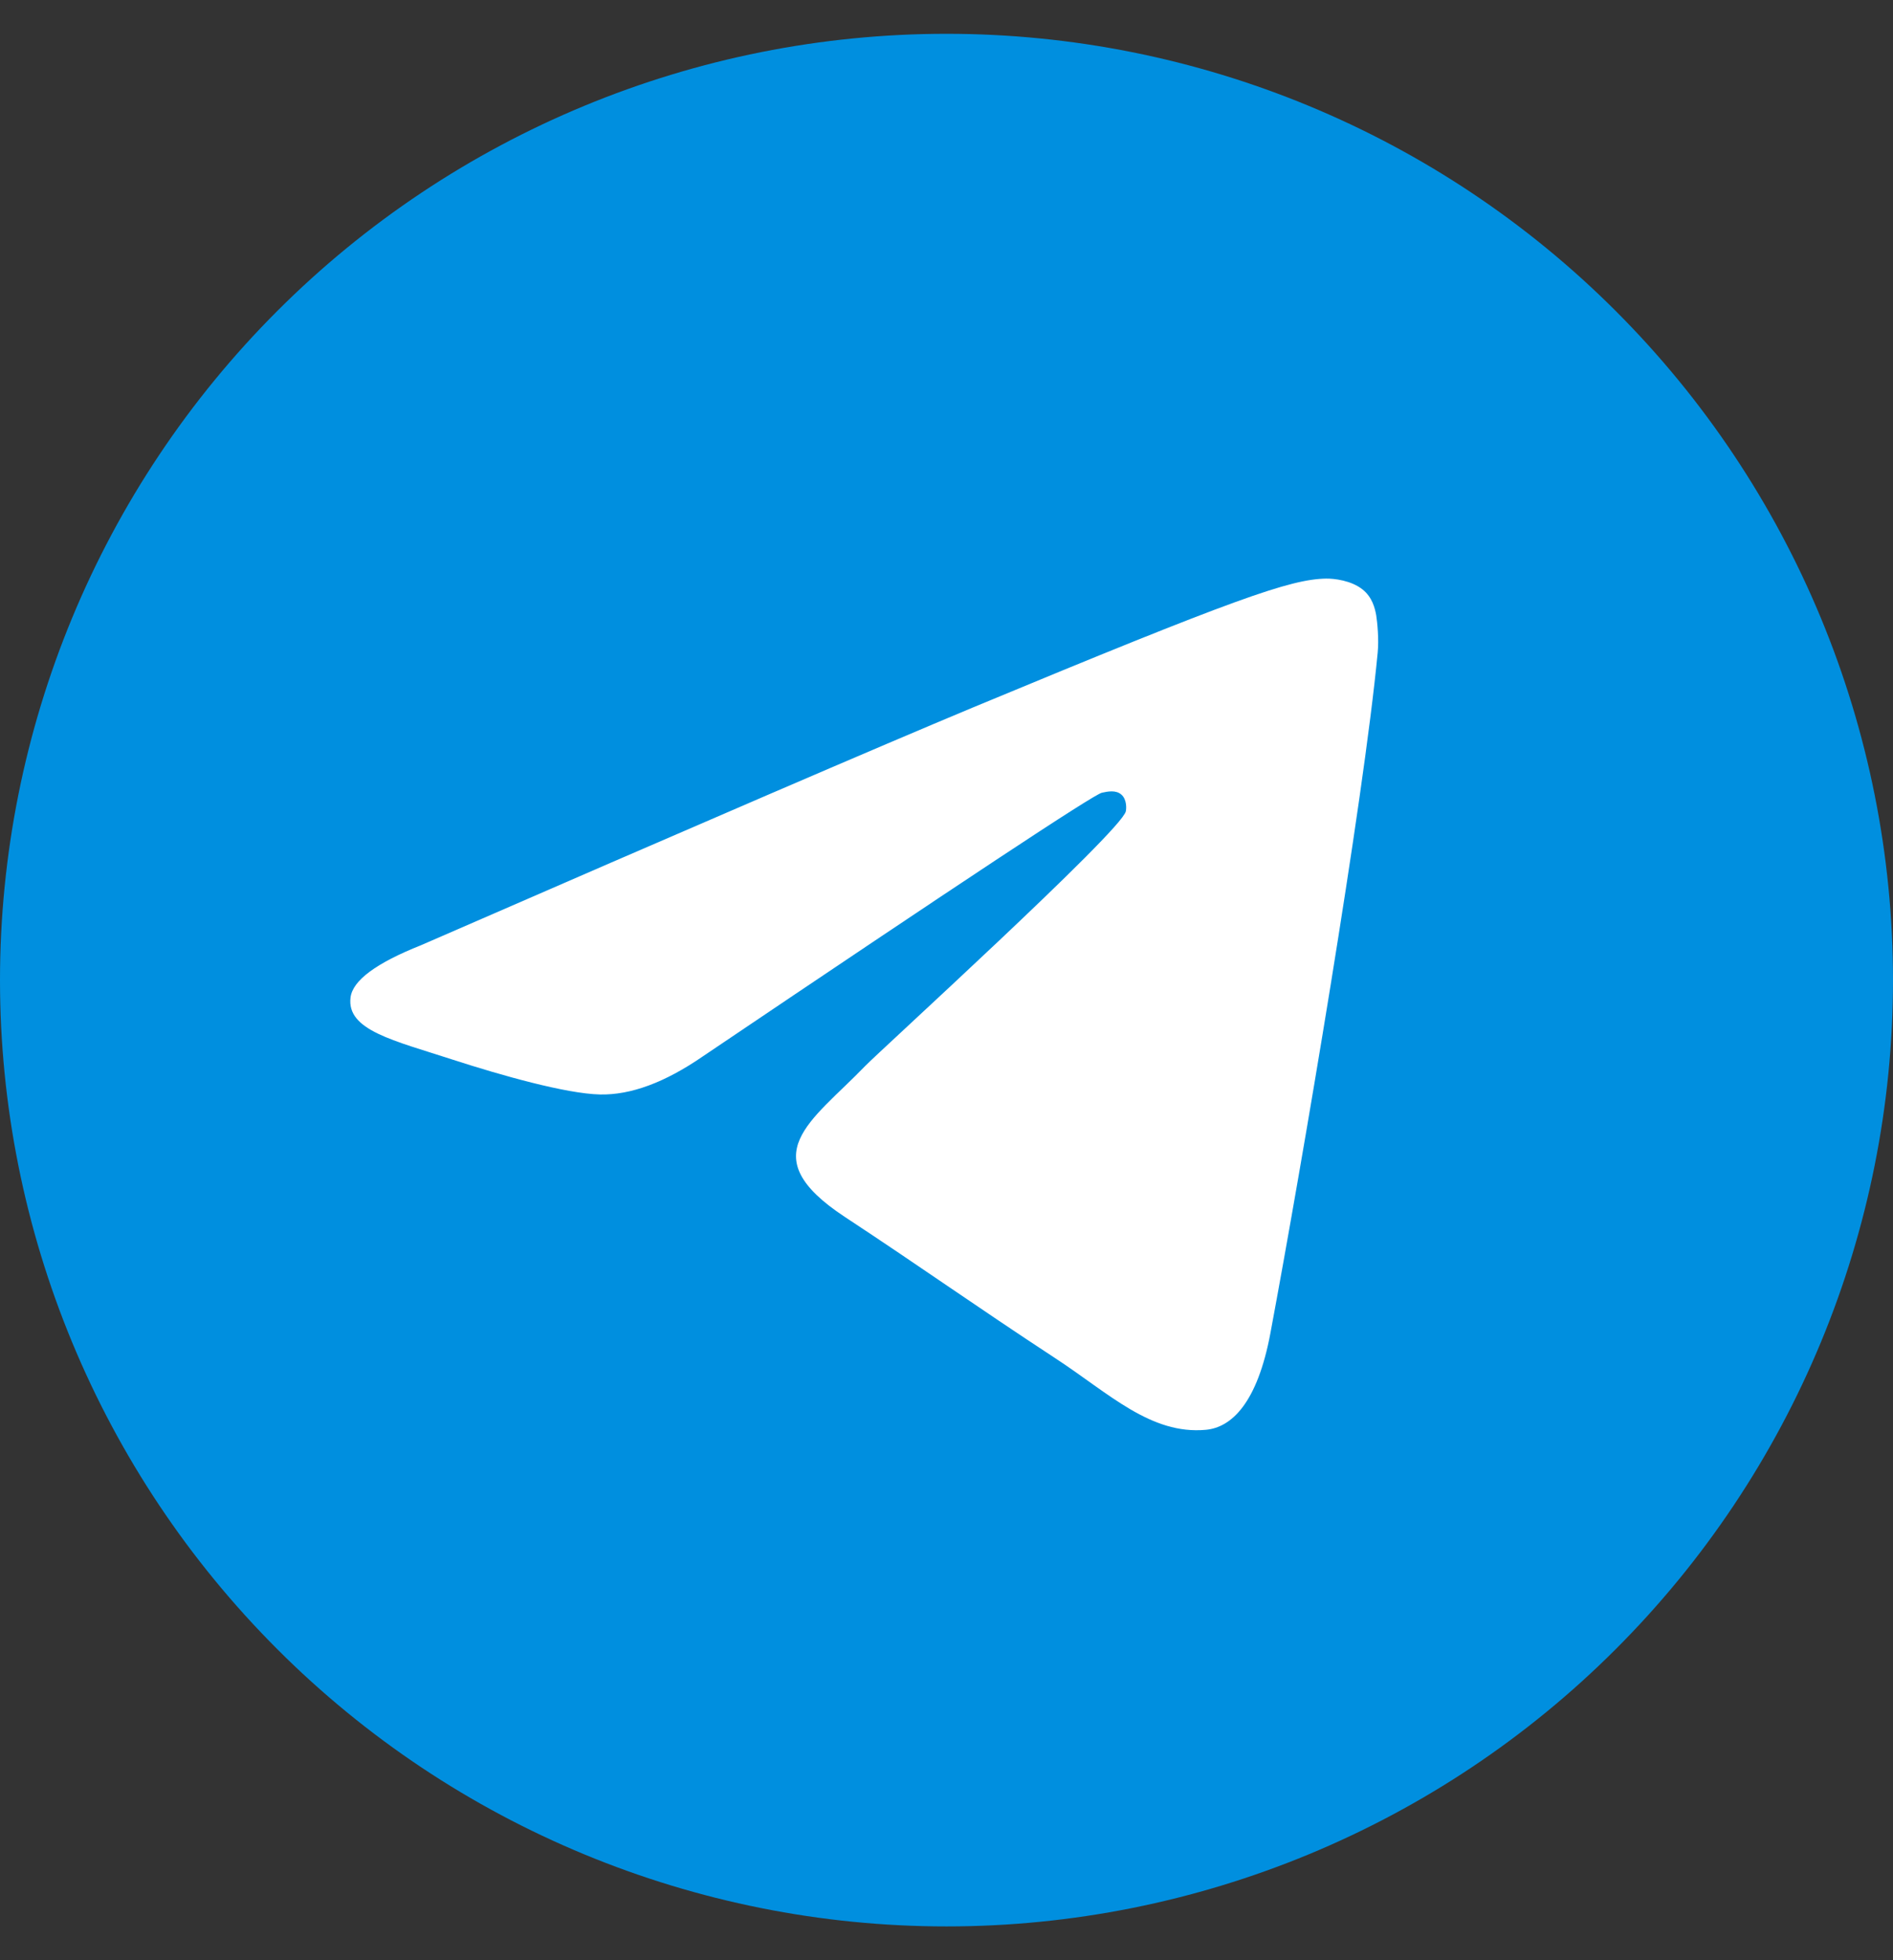
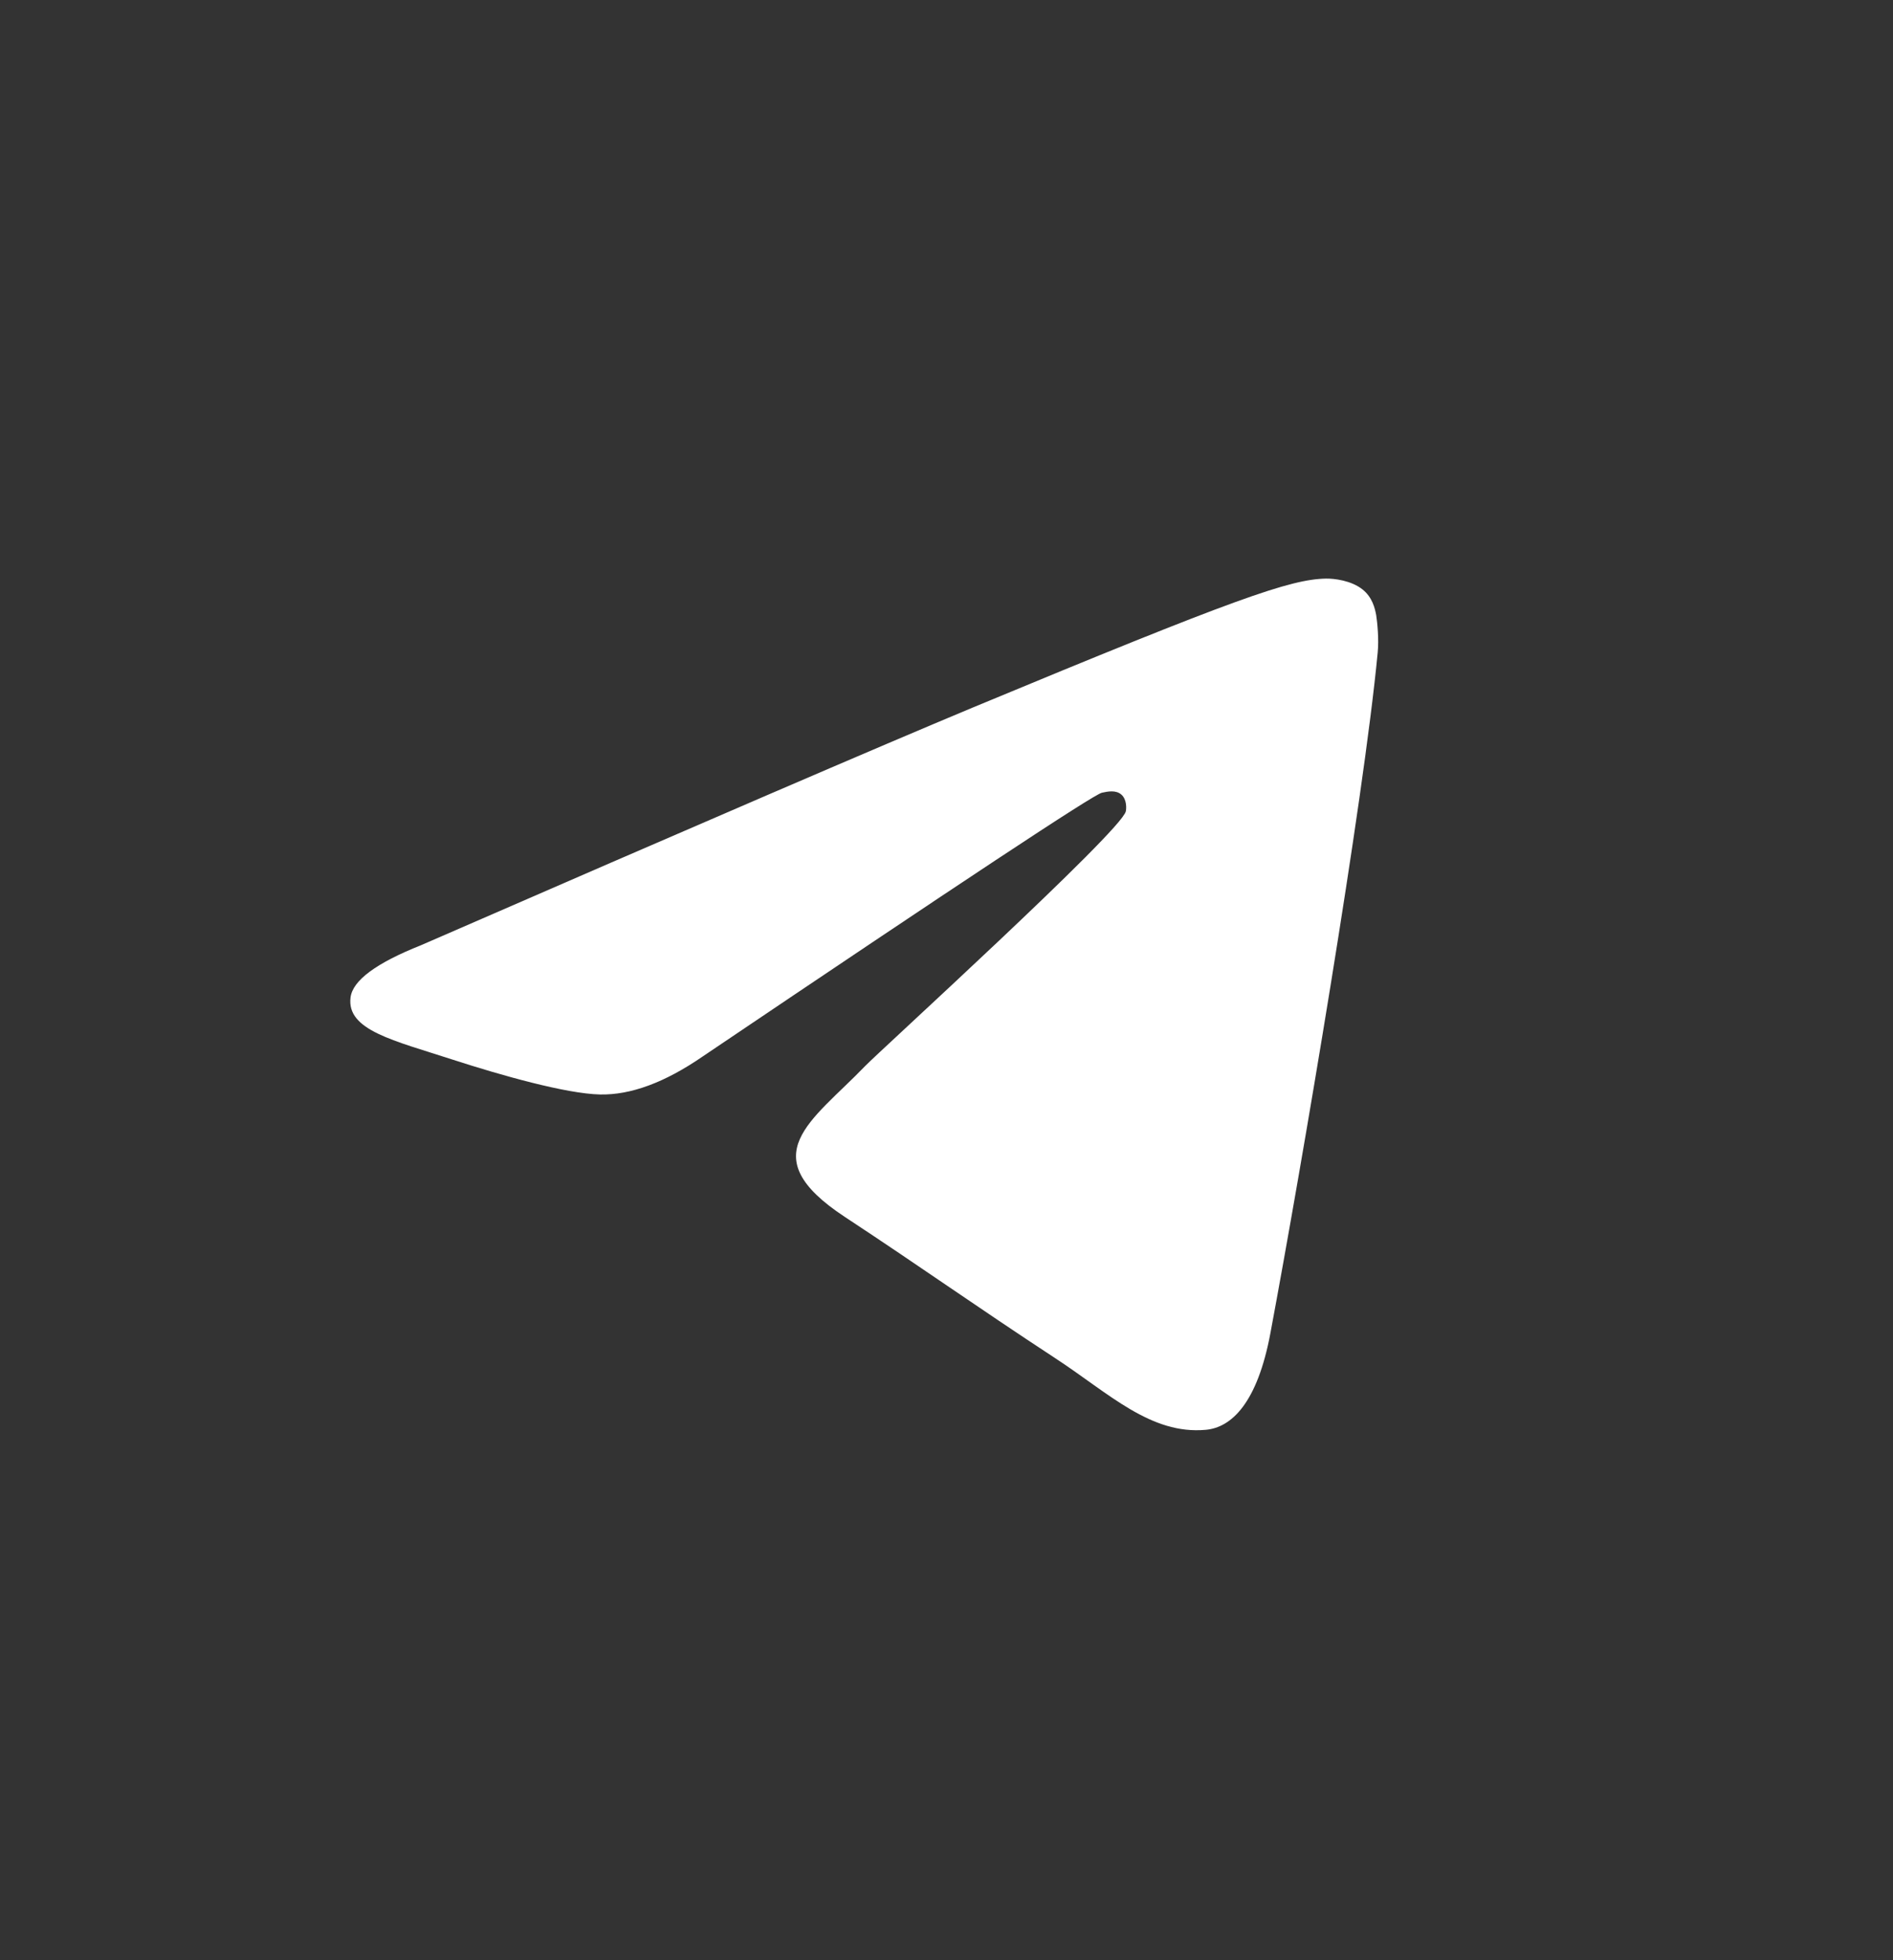
<svg xmlns="http://www.w3.org/2000/svg" width="28" height="29" viewBox="0 0 28 29" fill="none">
  <rect x="0" y="0" width="28" height="29" fill="#333333" stroke="none" />
-   <path d="M14 0.5C10.288 0.5 6.724 1.976 4.102 4.6C1.476 7.226 0.001 10.787 0 14.5C0 18.212 1.477 21.775 4.102 24.399C6.724 27.024 10.288 28.5 14 28.5C17.712 28.5 21.276 27.024 23.898 24.399C26.523 21.775 28 18.212 28 14.5C28 10.789 26.523 7.225 23.898 4.6C21.276 1.976 17.712 0.5 14 0.5Z" fill="#008FDF" />
  <path d="M6.227 13.984C10.309 12.206 13.03 11.034 14.39 10.467C18.28 8.85 19.087 8.569 19.614 8.56C19.73 8.558 19.988 8.586 20.157 8.723C20.297 8.837 20.336 8.993 20.356 9.102C20.373 9.211 20.397 9.459 20.378 9.653C20.168 11.867 19.255 17.239 18.792 19.718C18.597 20.767 18.21 21.119 17.836 21.153C17.022 21.228 16.405 20.616 15.618 20.1C14.386 19.292 13.69 18.79 12.494 18.002C11.111 17.091 12.008 16.59 12.796 15.772C13.001 15.558 16.584 12.299 16.652 12.004C16.661 11.967 16.67 11.829 16.587 11.756C16.506 11.684 16.385 11.709 16.298 11.728C16.173 11.756 14.207 13.057 10.392 15.631C9.834 16.015 9.329 16.202 8.874 16.192C8.375 16.181 7.412 15.909 6.697 15.677C5.822 15.392 5.124 15.242 5.185 14.757C5.216 14.505 5.564 14.248 6.227 13.984Z" fill="white" />
</svg>